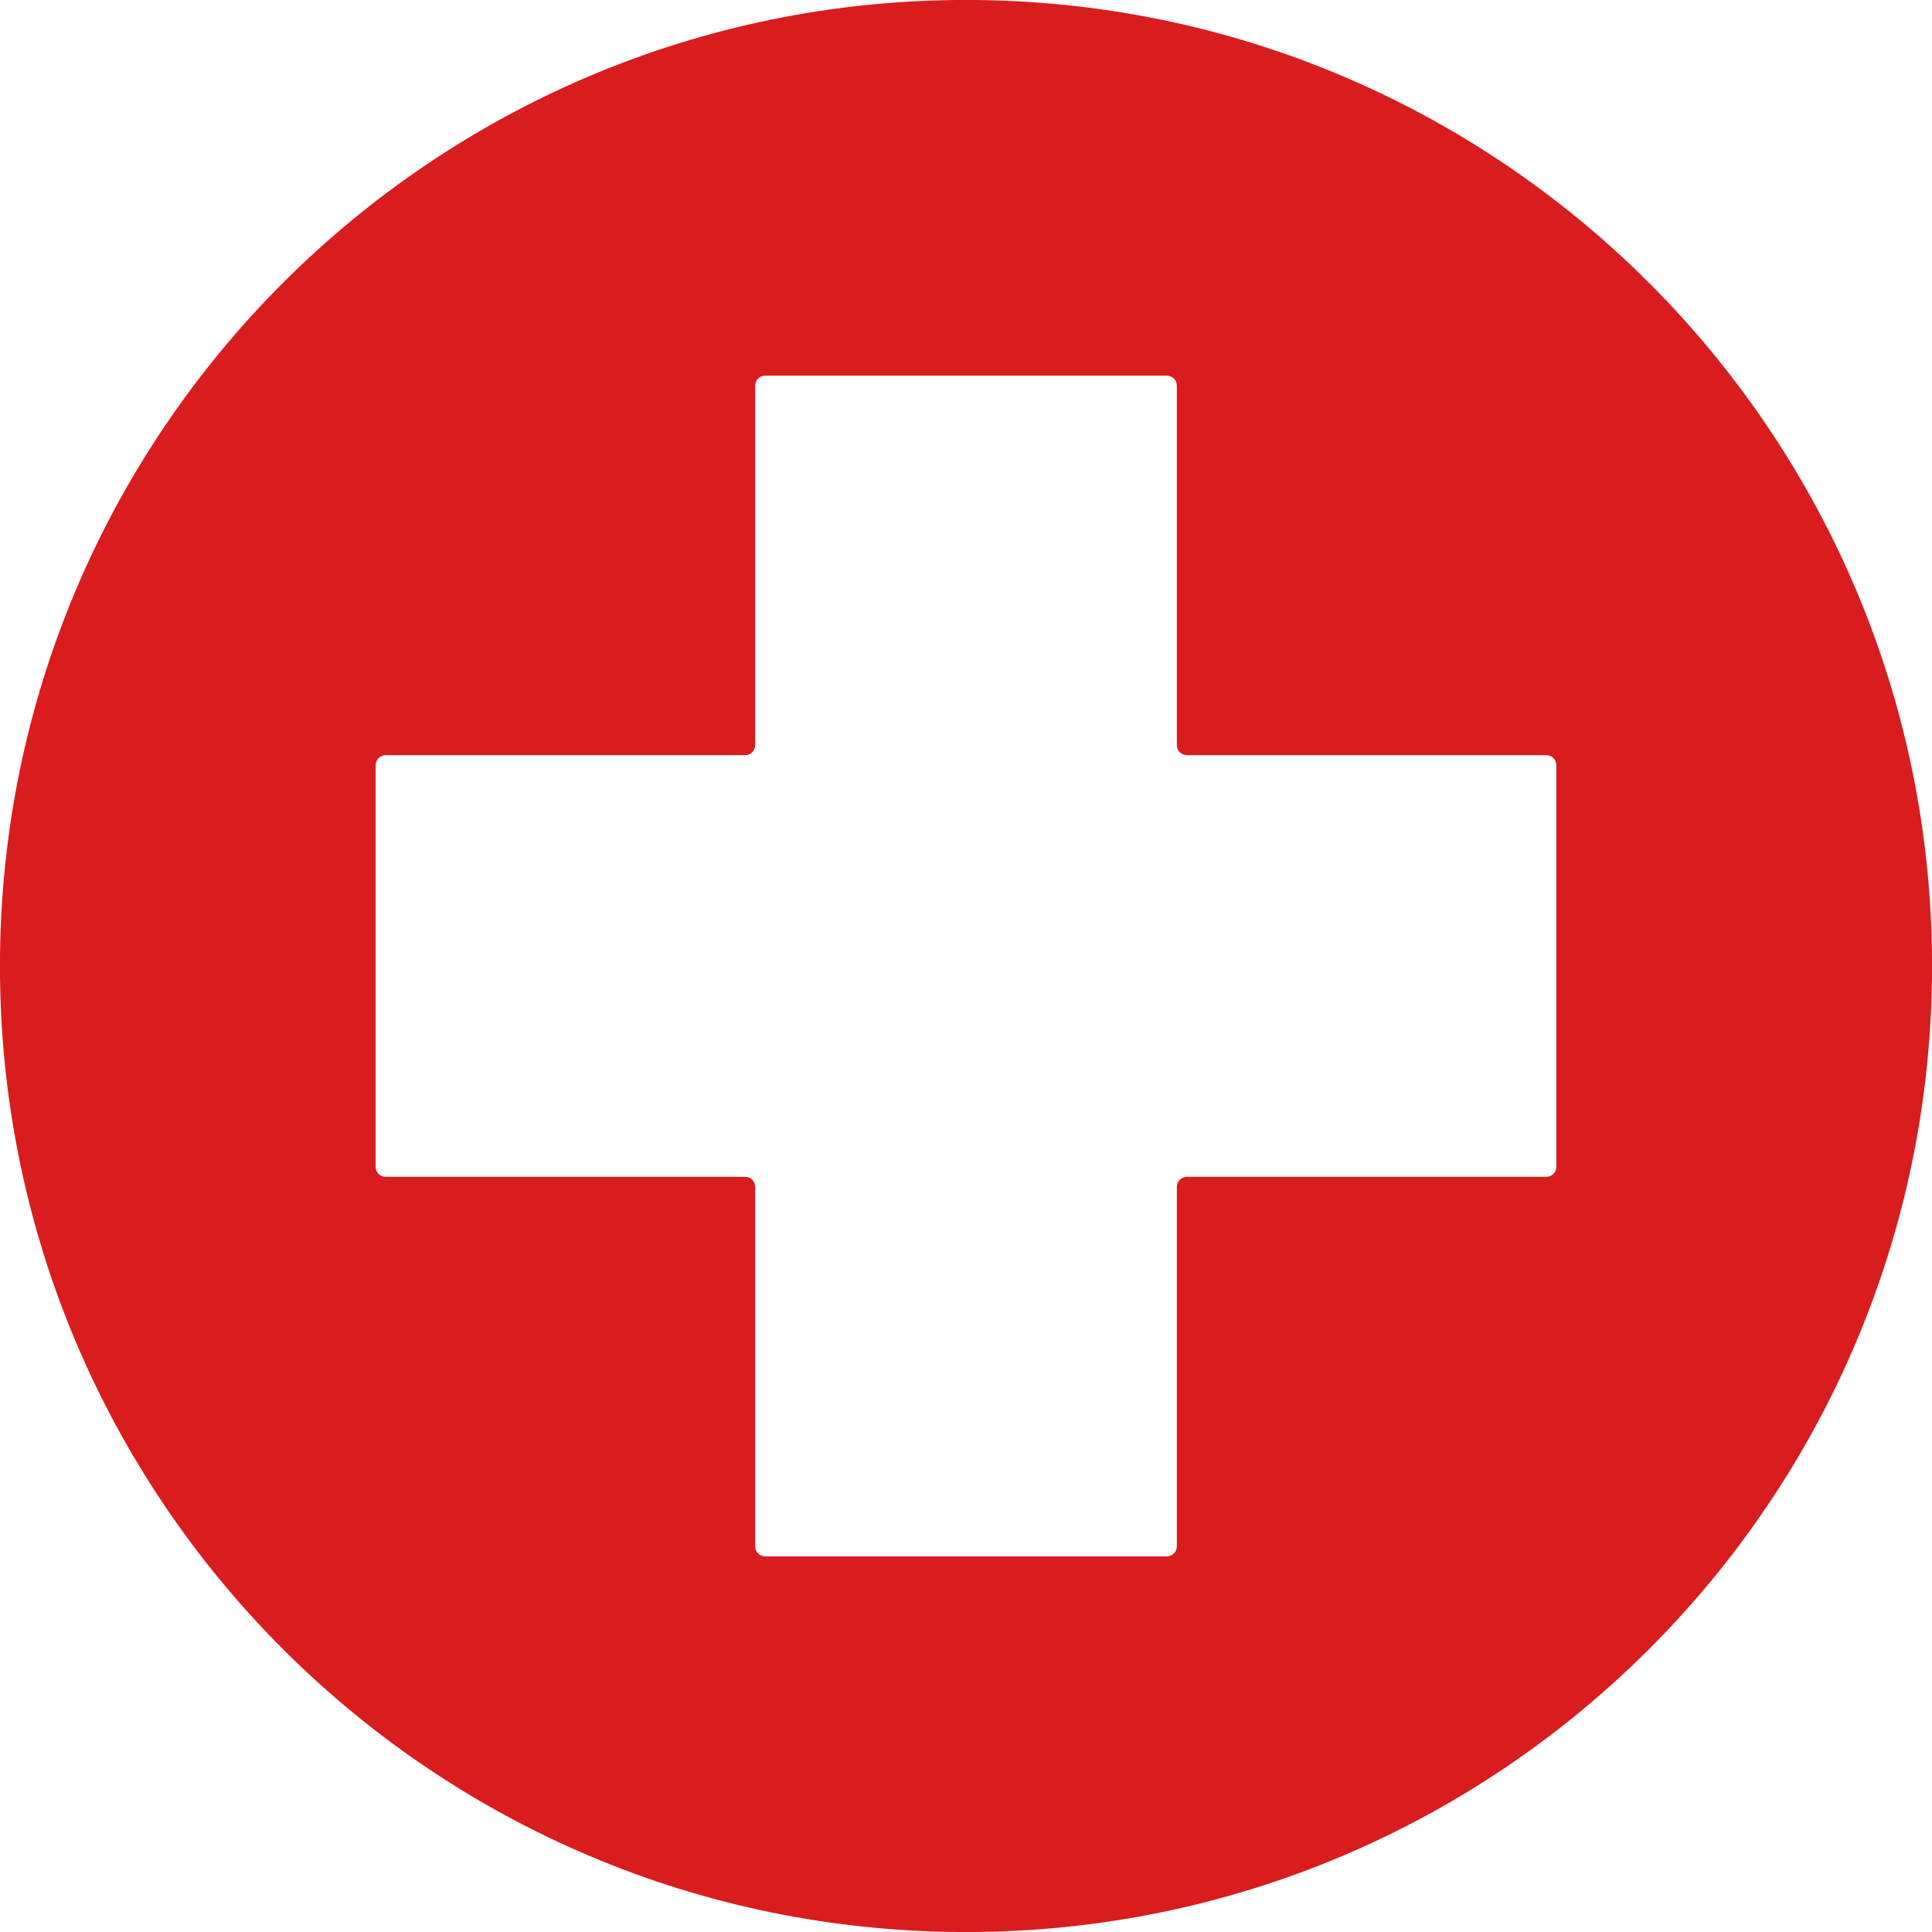
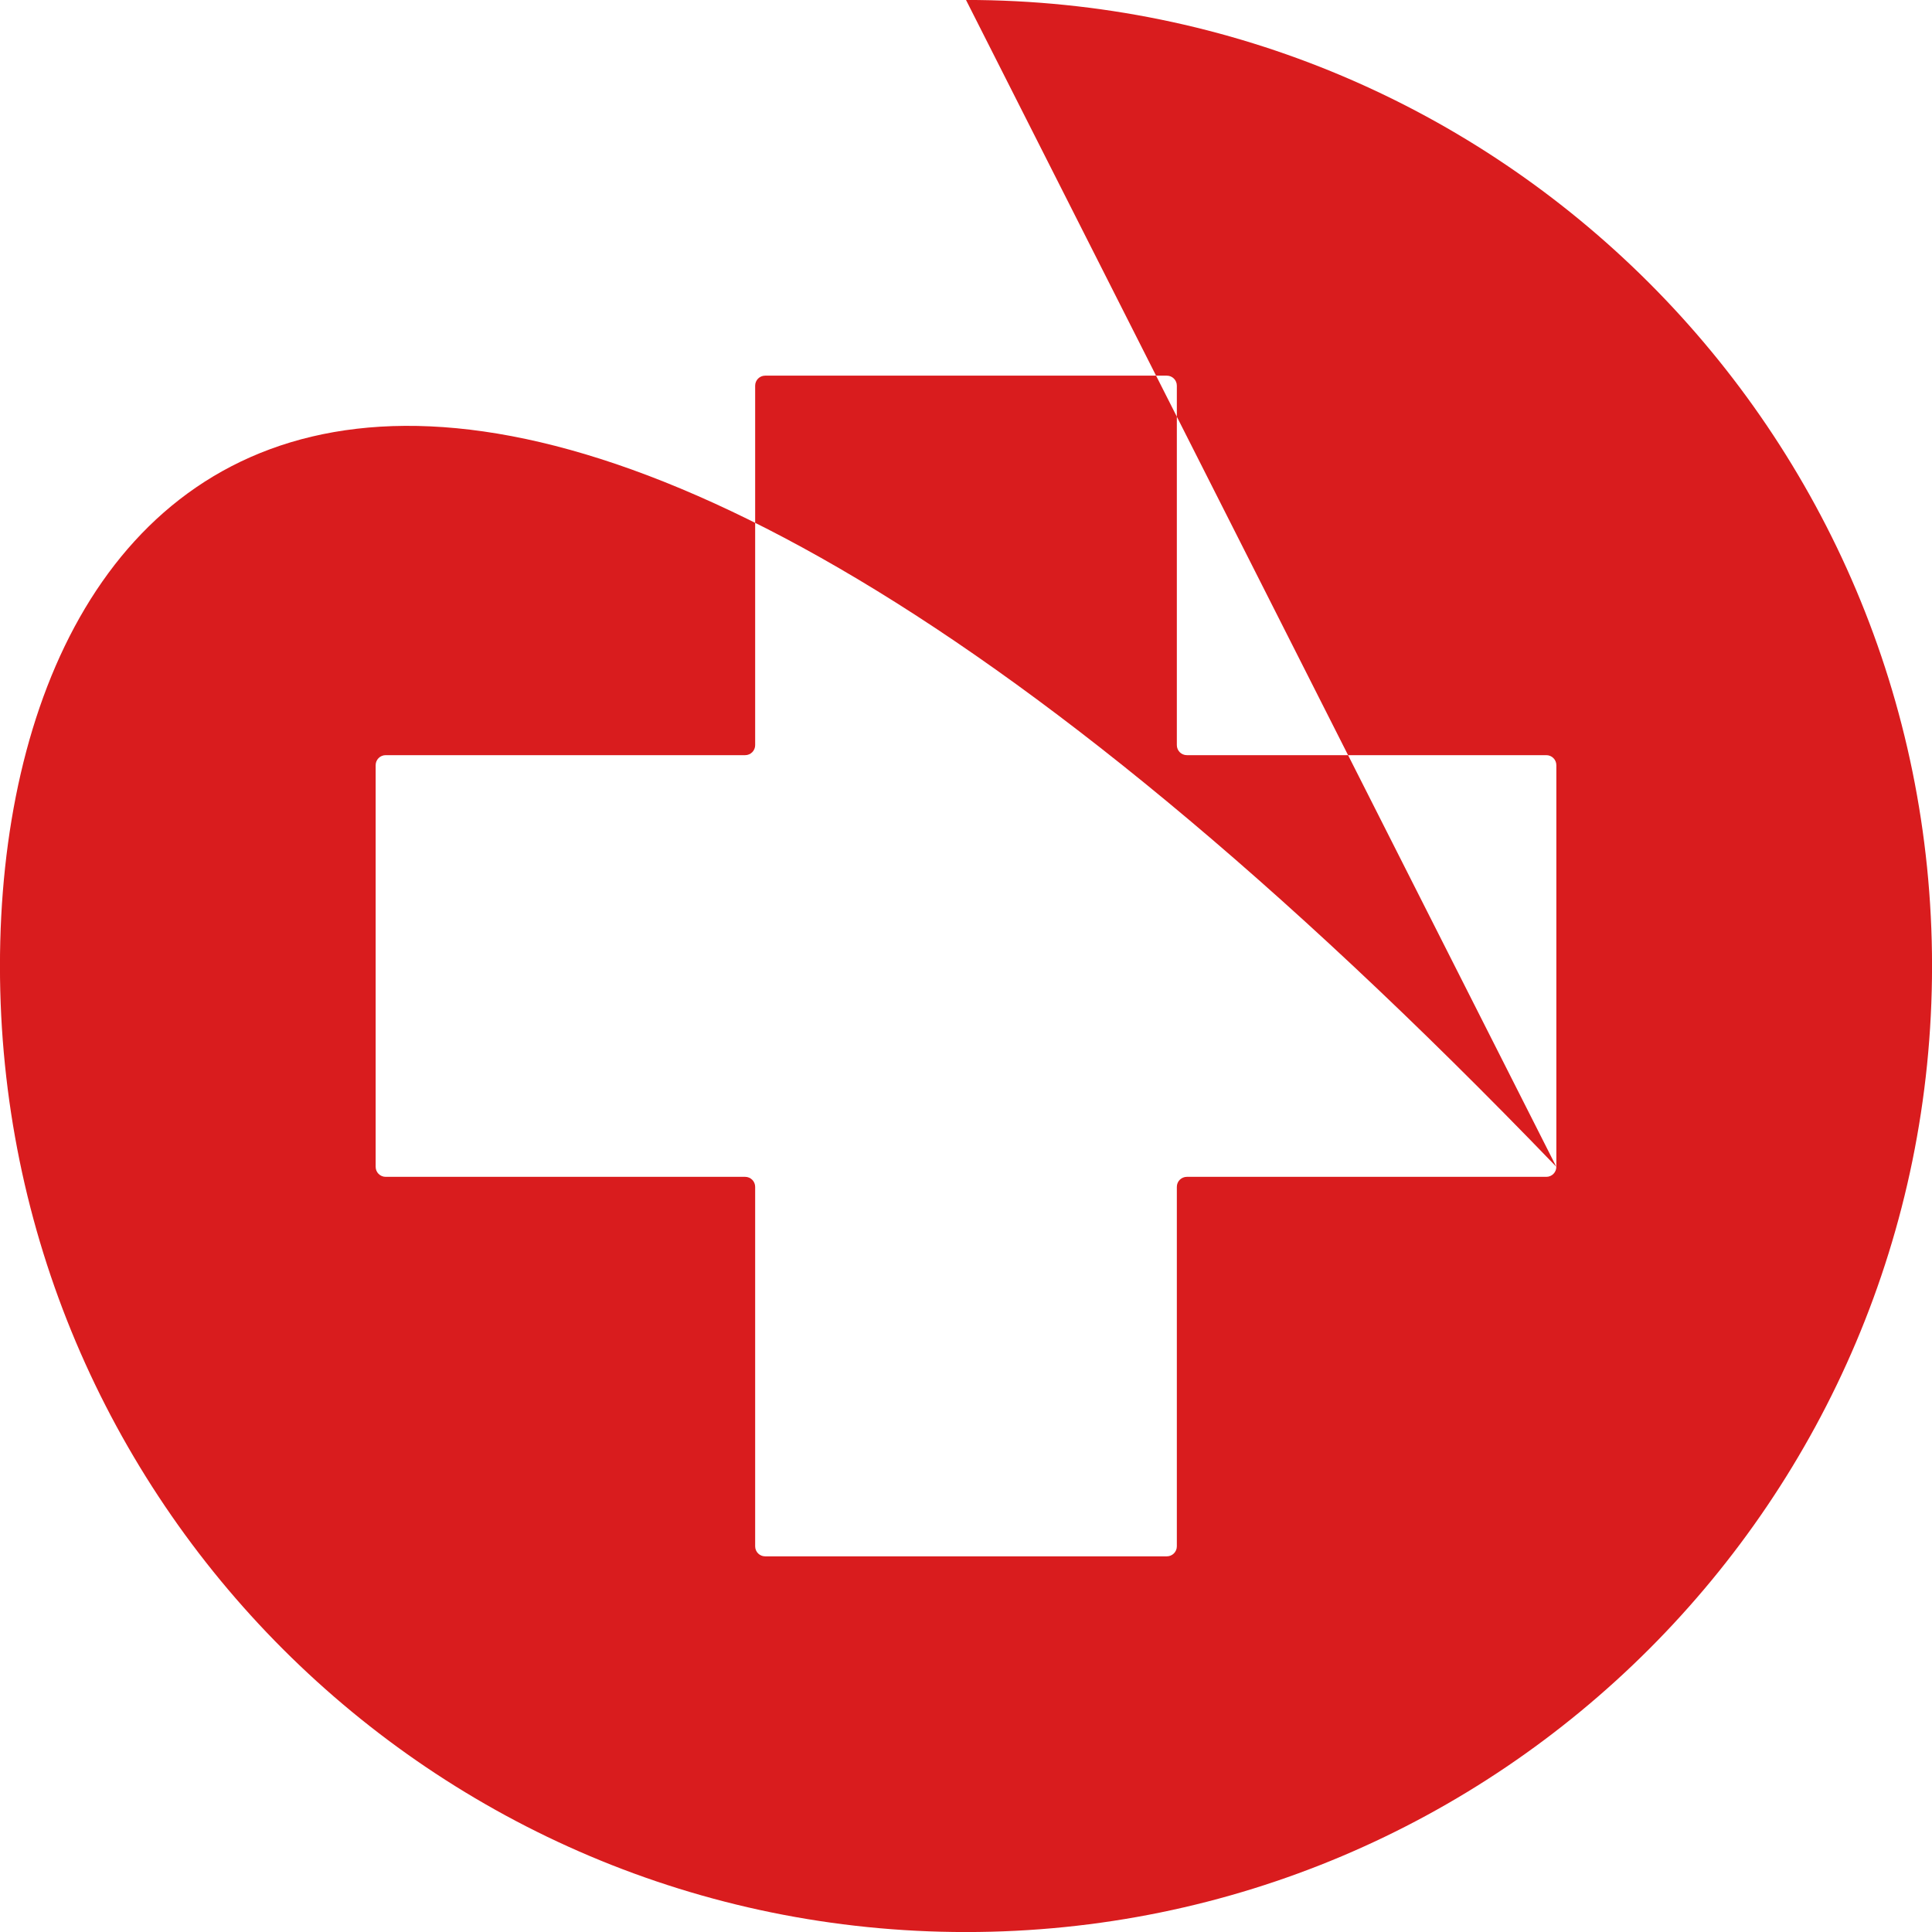
<svg xmlns="http://www.w3.org/2000/svg" fill="#000000" height="415.6" preserveAspectRatio="xMidYMid meet" version="1" viewBox="48.2 48.2 415.6 415.6" width="415.6" zoomAndPan="magnify">
  <g id="change1_1">
-     <path d="M 382.992 299.199 C 382.992 300.391 382.027 301.355 380.836 301.355 L 303.508 301.355 C 302.32 301.355 301.355 302.32 301.355 303.508 L 301.355 380.836 C 301.355 382.027 300.391 382.992 299.199 382.992 L 212.801 382.992 C 211.609 382.992 210.645 382.027 210.645 380.836 L 210.645 303.508 C 210.645 302.32 209.684 301.355 208.492 301.355 L 131.164 301.355 C 129.973 301.355 129.008 300.391 129.008 299.199 L 129.008 212.801 C 129.008 211.609 129.973 210.645 131.164 210.645 L 208.492 210.645 C 209.684 210.645 210.645 209.68 210.645 208.492 L 210.645 131.164 C 210.645 129.973 211.609 129.008 212.801 129.008 L 299.199 129.008 C 300.391 129.008 301.355 129.973 301.355 131.164 L 301.355 208.492 C 301.355 209.68 302.32 210.645 303.508 210.645 L 380.836 210.645 C 382.027 210.645 382.992 211.609 382.992 212.801 Z M 256 48.191 C 141.23 48.191 48.191 141.23 48.191 256 C 48.191 370.77 141.23 463.809 256 463.809 C 370.77 463.809 463.809 370.77 463.809 256 C 463.809 141.23 370.77 48.191 256 48.191" fill="#d91c1e" />
+     <path d="M 382.992 299.199 C 382.992 300.391 382.027 301.355 380.836 301.355 L 303.508 301.355 C 302.32 301.355 301.355 302.32 301.355 303.508 L 301.355 380.836 C 301.355 382.027 300.391 382.992 299.199 382.992 L 212.801 382.992 C 211.609 382.992 210.645 382.027 210.645 380.836 L 210.645 303.508 C 210.645 302.32 209.684 301.355 208.492 301.355 L 131.164 301.355 C 129.973 301.355 129.008 300.391 129.008 299.199 L 129.008 212.801 C 129.008 211.609 129.973 210.645 131.164 210.645 L 208.492 210.645 C 209.684 210.645 210.645 209.68 210.645 208.492 L 210.645 131.164 C 210.645 129.973 211.609 129.008 212.801 129.008 L 299.199 129.008 C 300.391 129.008 301.355 129.973 301.355 131.164 L 301.355 208.492 C 301.355 209.68 302.32 210.645 303.508 210.645 L 380.836 210.645 C 382.027 210.645 382.992 211.609 382.992 212.801 Z C 141.23 48.191 48.191 141.23 48.191 256 C 48.191 370.77 141.23 463.809 256 463.809 C 370.77 463.809 463.809 370.77 463.809 256 C 463.809 141.23 370.77 48.191 256 48.191" fill="#d91c1e" />
  </g>
</svg>